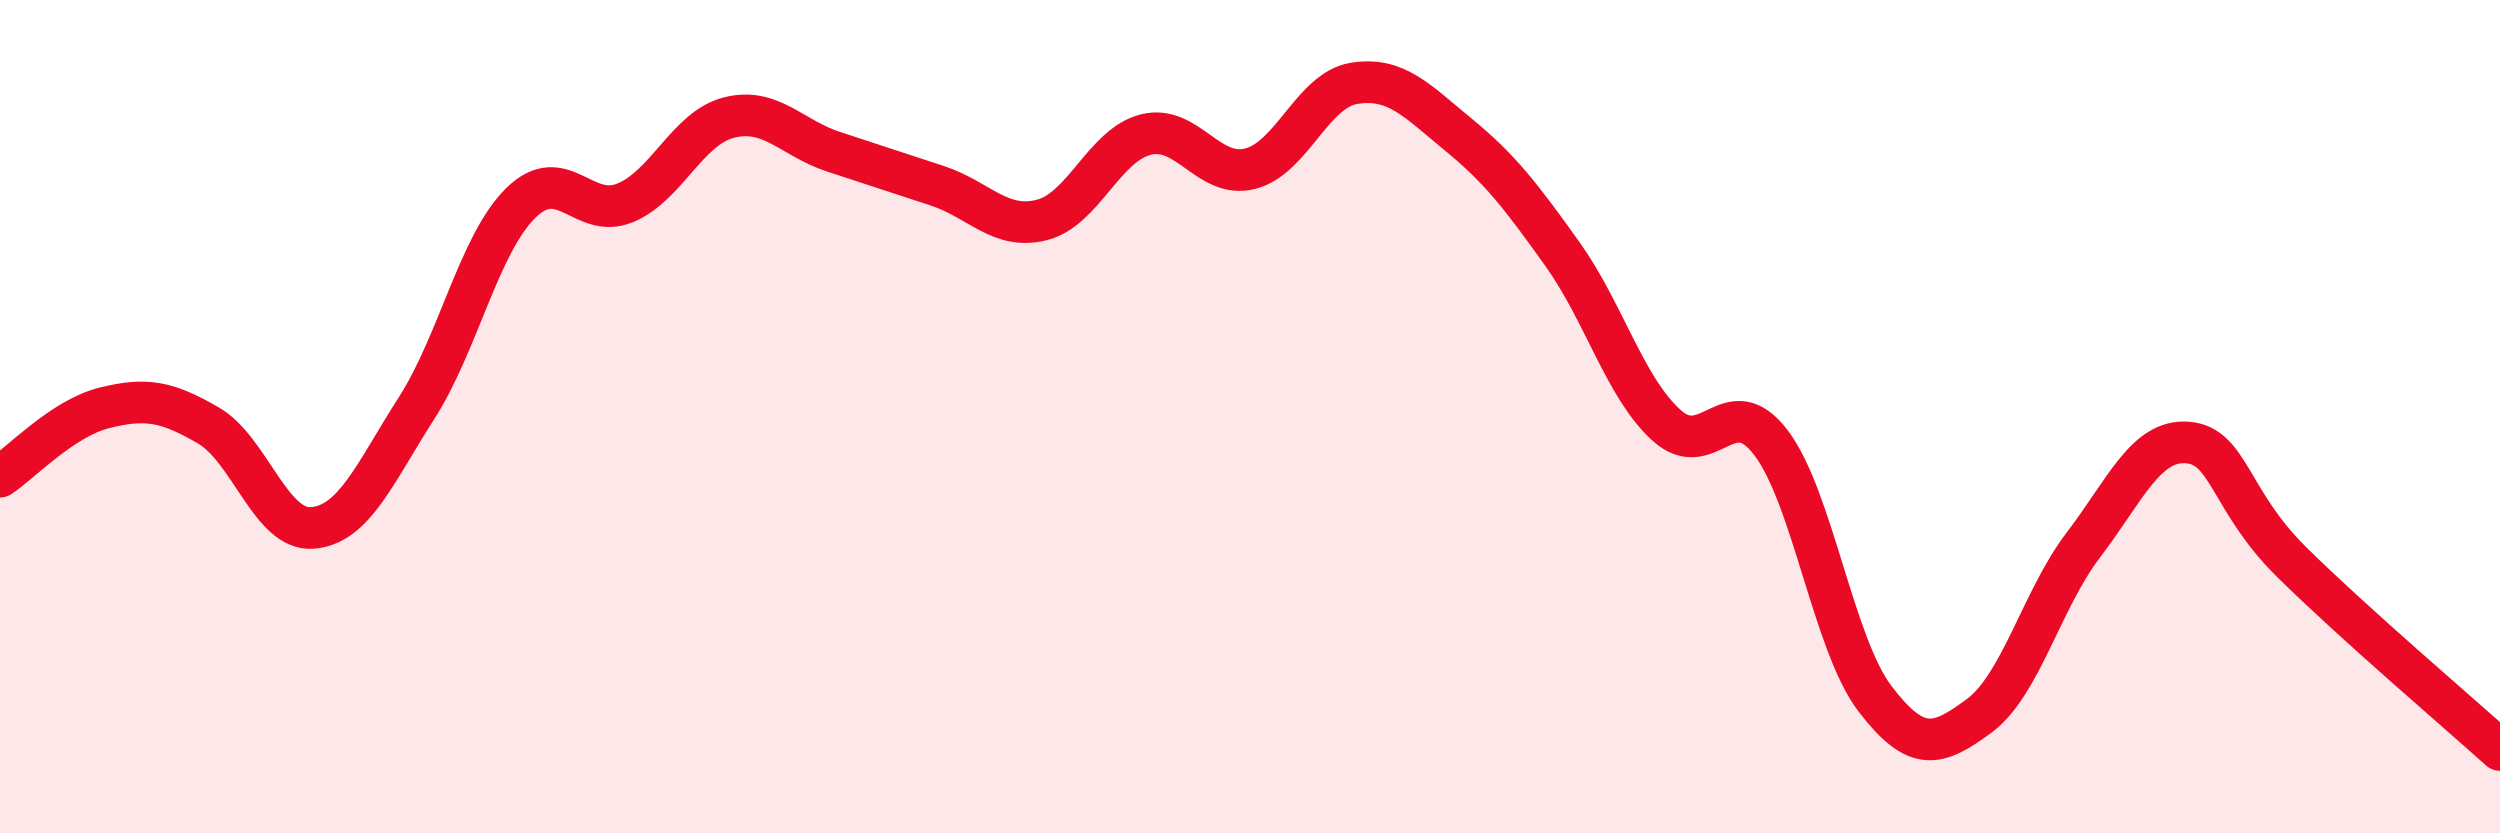
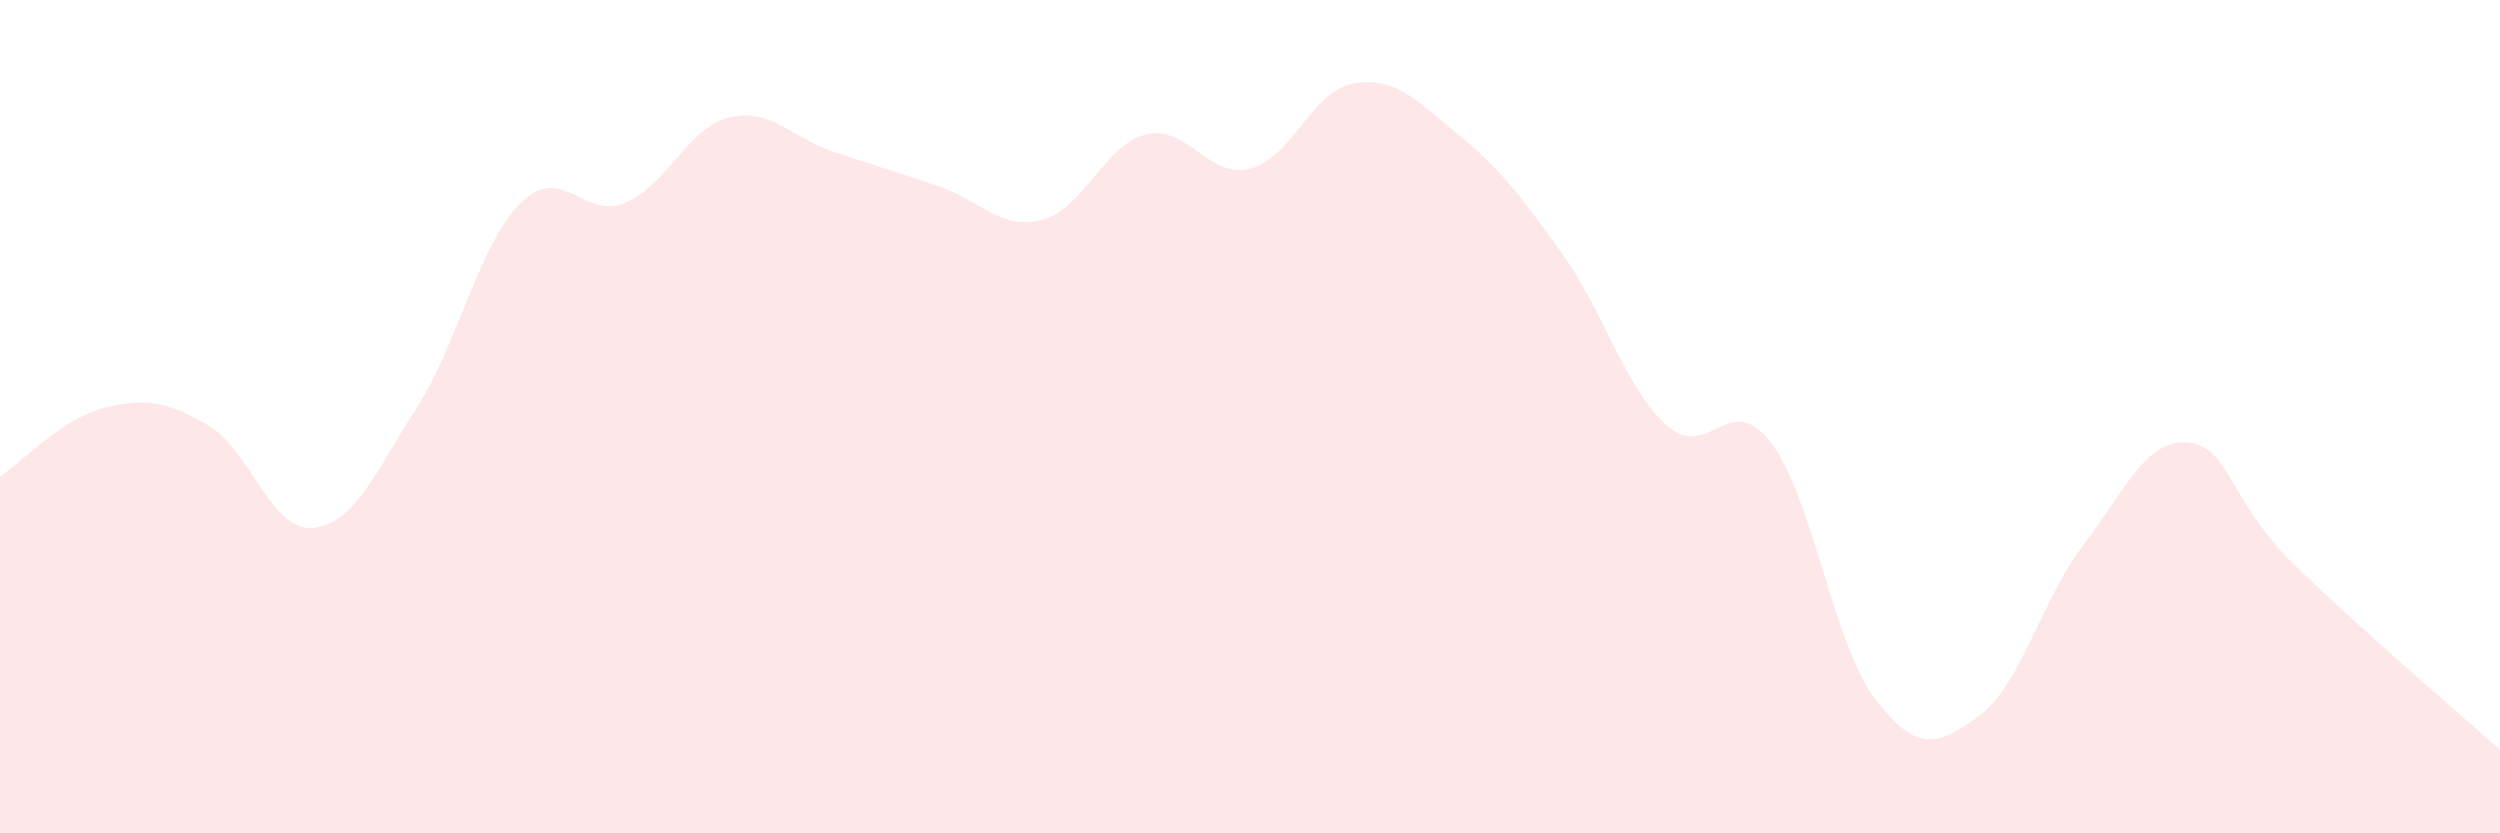
<svg xmlns="http://www.w3.org/2000/svg" width="60" height="20" viewBox="0 0 60 20">
  <path d="M 0,11.44 C 0.5,11.11 1.5,10.04 2.5,9.79 C 3.5,9.54 4,9.63 5,10.21 C 6,10.79 6.5,12.75 7.5,12.67 C 8.5,12.59 9,11.35 10,9.79 C 11,8.23 11.5,5.85 12.5,4.87 C 13.5,3.89 14,5.28 15,4.87 C 16,4.46 16.5,3.07 17.5,2.82 C 18.5,2.57 19,3.31 20,3.64 C 21,3.97 21.5,4.13 22.5,4.46 C 23.5,4.79 24,5.53 25,5.28 C 26,5.03 26.5,3.48 27.5,3.23 C 28.5,2.98 29,4.3 30,4.05 C 31,3.8 31.5,2.16 32.5,2 C 33.5,1.84 34,2.41 35,3.23 C 36,4.05 36.5,4.7 37.5,6.1 C 38.5,7.5 39,9.31 40,10.21 C 41,11.11 41.5,9.31 42.5,10.62 C 43.5,11.93 44,15.46 45,16.77 C 46,18.08 46.5,17.92 47.5,17.18 C 48.5,16.44 49,14.39 50,13.08 C 51,11.77 51.5,10.54 52.5,10.62 C 53.5,10.7 53.5,12.01 55,13.49 C 56.5,14.97 59,17.1 60,18L60 20L0 20Z" fill="#EB0A25" opacity="0.1" stroke-linecap="round" stroke-linejoin="round" />
-   <path d="M 0,11.44 C 0.5,11.11 1.5,10.04 2.5,9.79 C 3.5,9.54 4,9.63 5,10.21 C 6,10.79 6.5,12.75 7.5,12.67 C 8.5,12.59 9,11.35 10,9.79 C 11,8.23 11.5,5.85 12.5,4.87 C 13.5,3.89 14,5.28 15,4.87 C 16,4.46 16.5,3.07 17.5,2.82 C 18.5,2.57 19,3.31 20,3.64 C 21,3.97 21.5,4.13 22.5,4.46 C 23.5,4.79 24,5.53 25,5.28 C 26,5.03 26.5,3.48 27.5,3.23 C 28.5,2.98 29,4.3 30,4.05 C 31,3.8 31.5,2.16 32.5,2 C 33.5,1.84 34,2.41 35,3.23 C 36,4.05 36.5,4.7 37.5,6.1 C 38.5,7.5 39,9.31 40,10.21 C 41,11.11 41.5,9.31 42.5,10.62 C 43.5,11.93 44,15.46 45,16.77 C 46,18.08 46.5,17.92 47.5,17.18 C 48.5,16.44 49,14.39 50,13.08 C 51,11.77 51.5,10.54 52.5,10.62 C 53.5,10.7 53.5,12.01 55,13.49 C 56.5,14.97 59,17.1 60,18" stroke="#EB0A25" stroke-width="1" fill="none" stroke-linecap="round" stroke-linejoin="round" />
</svg>